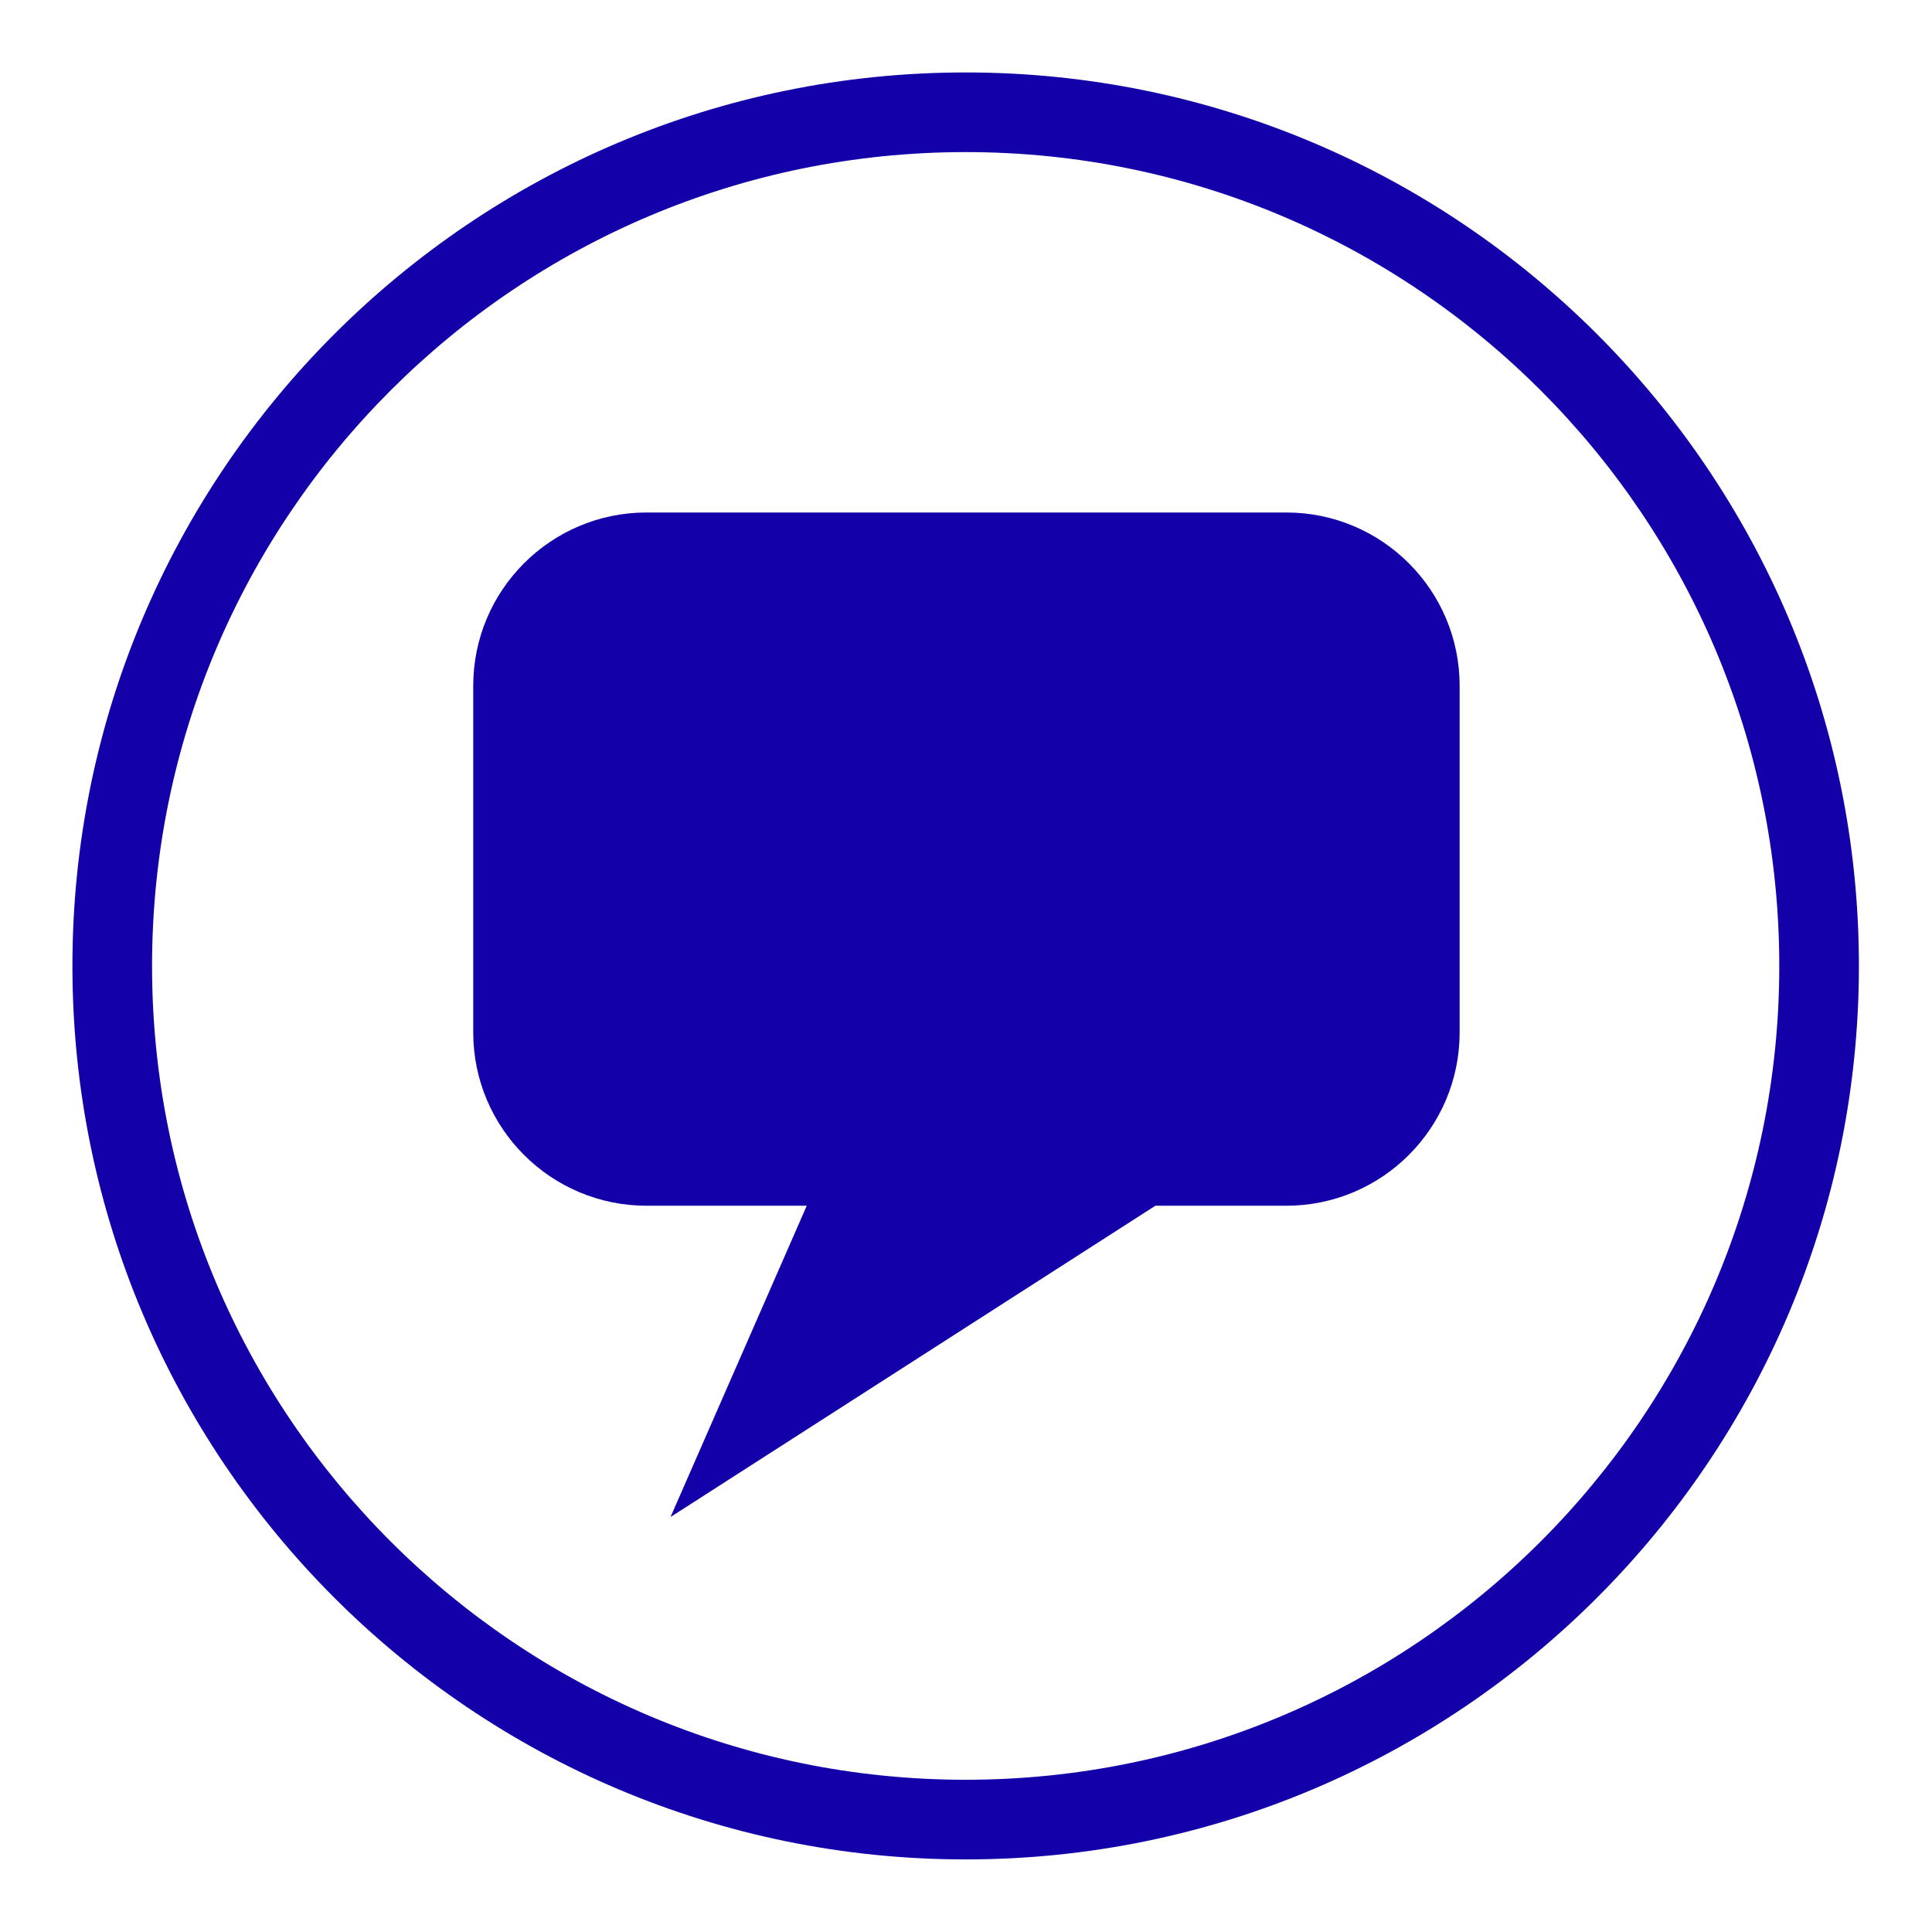
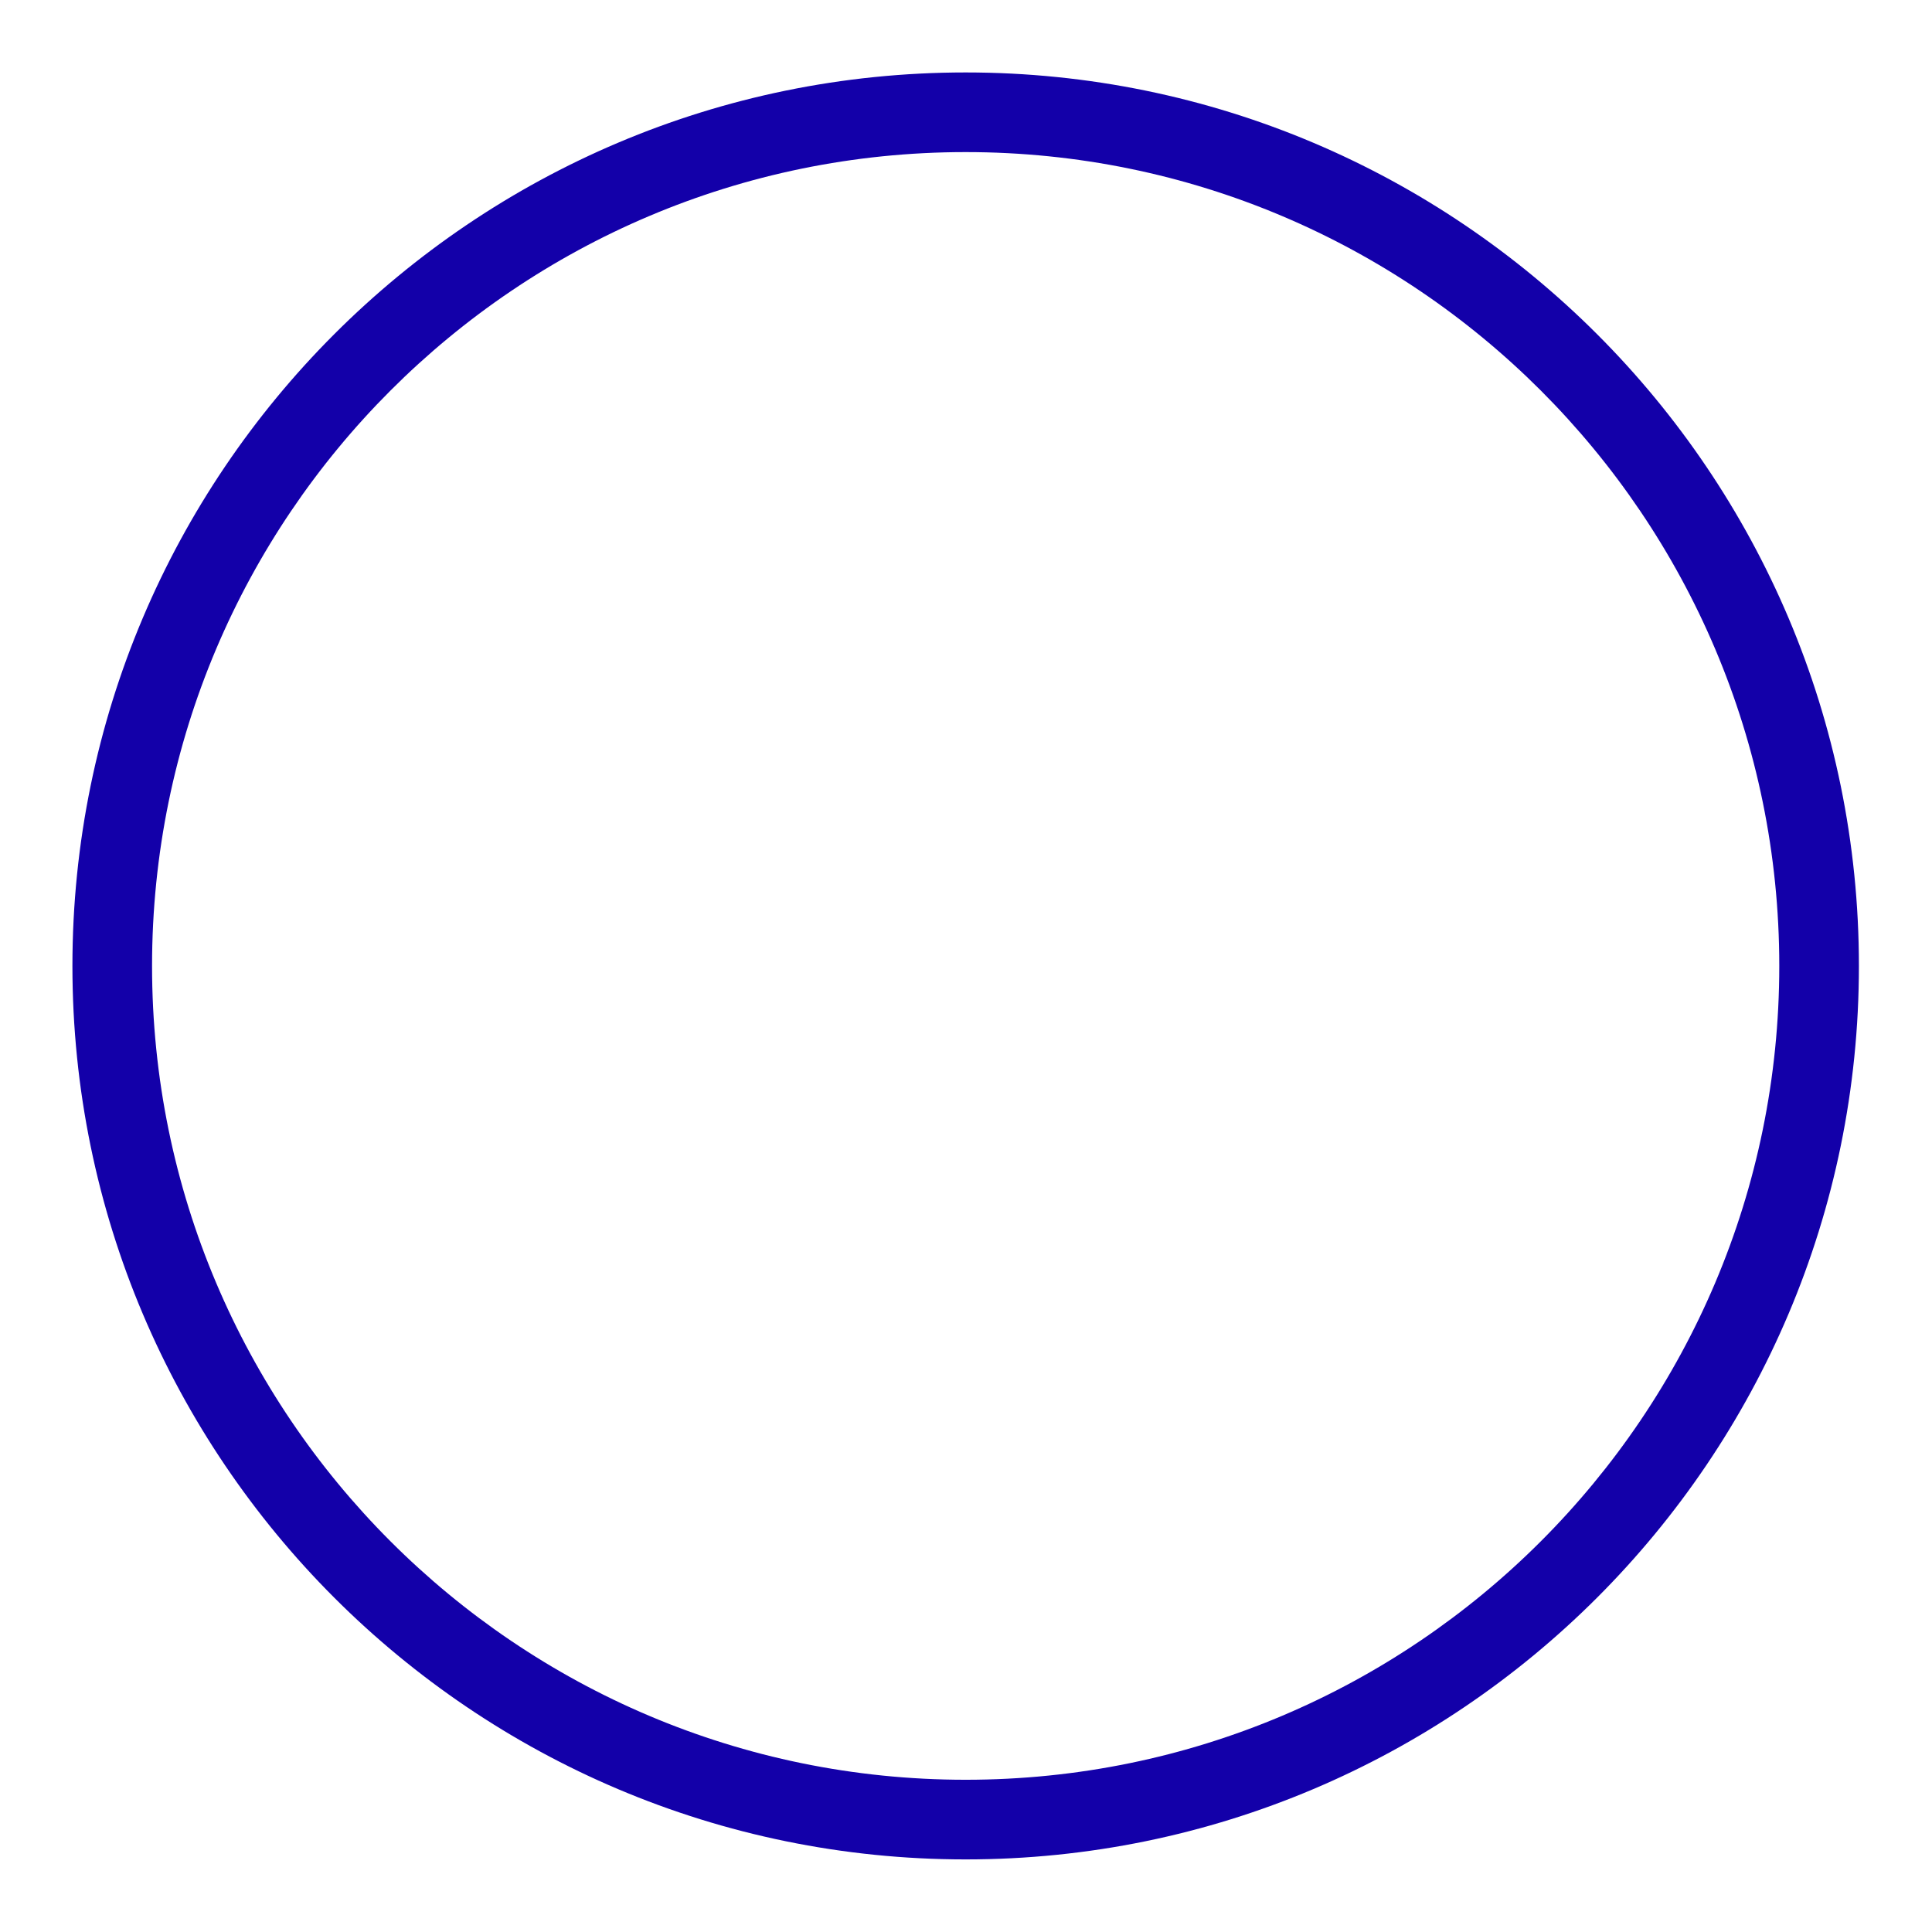
<svg xmlns="http://www.w3.org/2000/svg" width="100%" height="100%" viewBox="0 0 200 200" version="1.1" xml:space="preserve" style="fill-rule:evenodd;clip-rule:evenodd;stroke-linejoin:round;stroke-miterlimit:1.414;">
  <g>
    <g transform="matrix(1.107,0,0,1.16,-43.556,-27.824)">
-       <path d="M175.842,85.188C175.842,76.652 168.58,69.722 159.636,69.722L99.806,69.722C90.862,69.722 83.6,76.652 83.6,85.188L83.6,116.121C83.6,124.657 90.862,131.587 99.806,131.587L114.789,131.587L102.048,159.367L147.389,131.587L159.636,131.587C168.58,131.587 175.842,124.657 175.842,116.121L175.842,85.188Z" style="fill:rgb(19,0,169);" />
-     </g>
+       </g>
    <g transform="matrix(1.062,0,0,1.069,-1.479,-2.827)">
      <path d="M95.522,9.66C143.577,9.66 182.592,48.429 182.592,96.183C182.592,143.936 143.577,182.706 95.522,182.706C47.467,182.706 8.452,143.936 8.452,96.183C8.452,48.429 47.467,9.66 95.522,9.66ZM95.522,17.373C139.293,17.373 174.83,52.687 174.83,96.183C174.83,139.679 139.293,174.993 95.522,174.993C51.751,174.993 16.214,139.679 16.214,96.183C16.214,52.687 51.751,17.373 95.522,17.373Z" style="fill:rgb(19,0,169);" />
    </g>
  </g>
</svg>